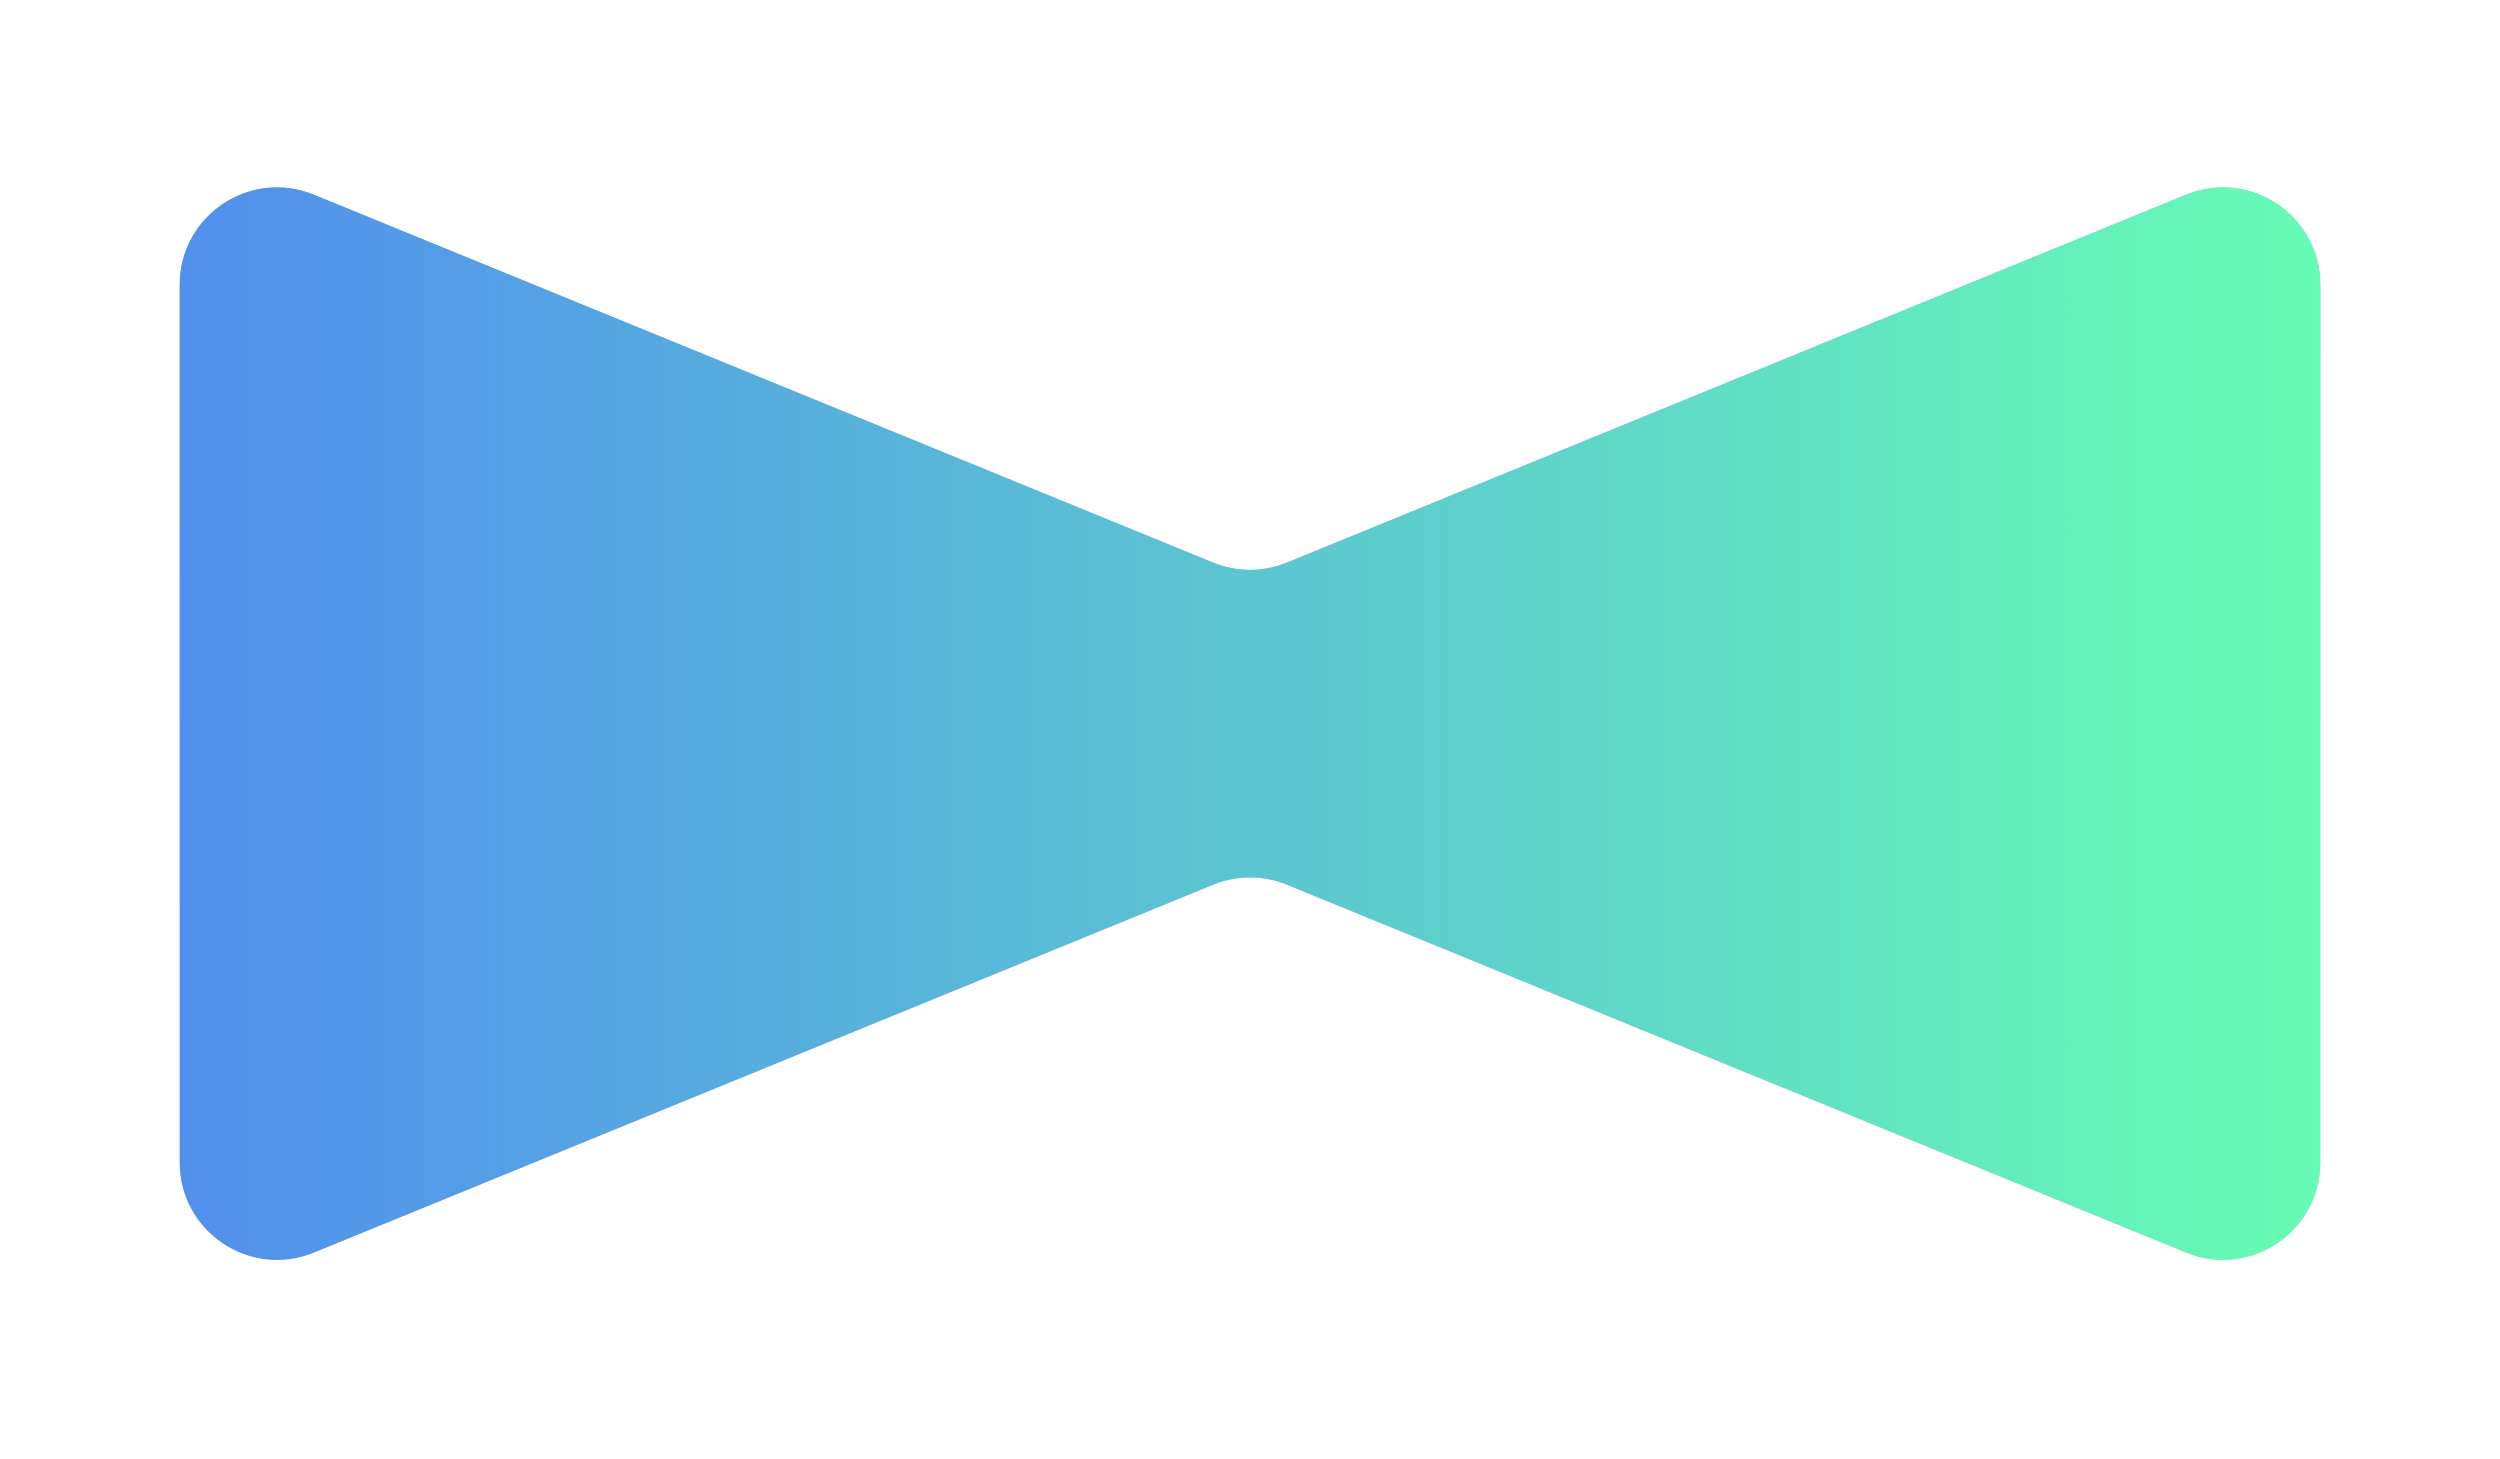
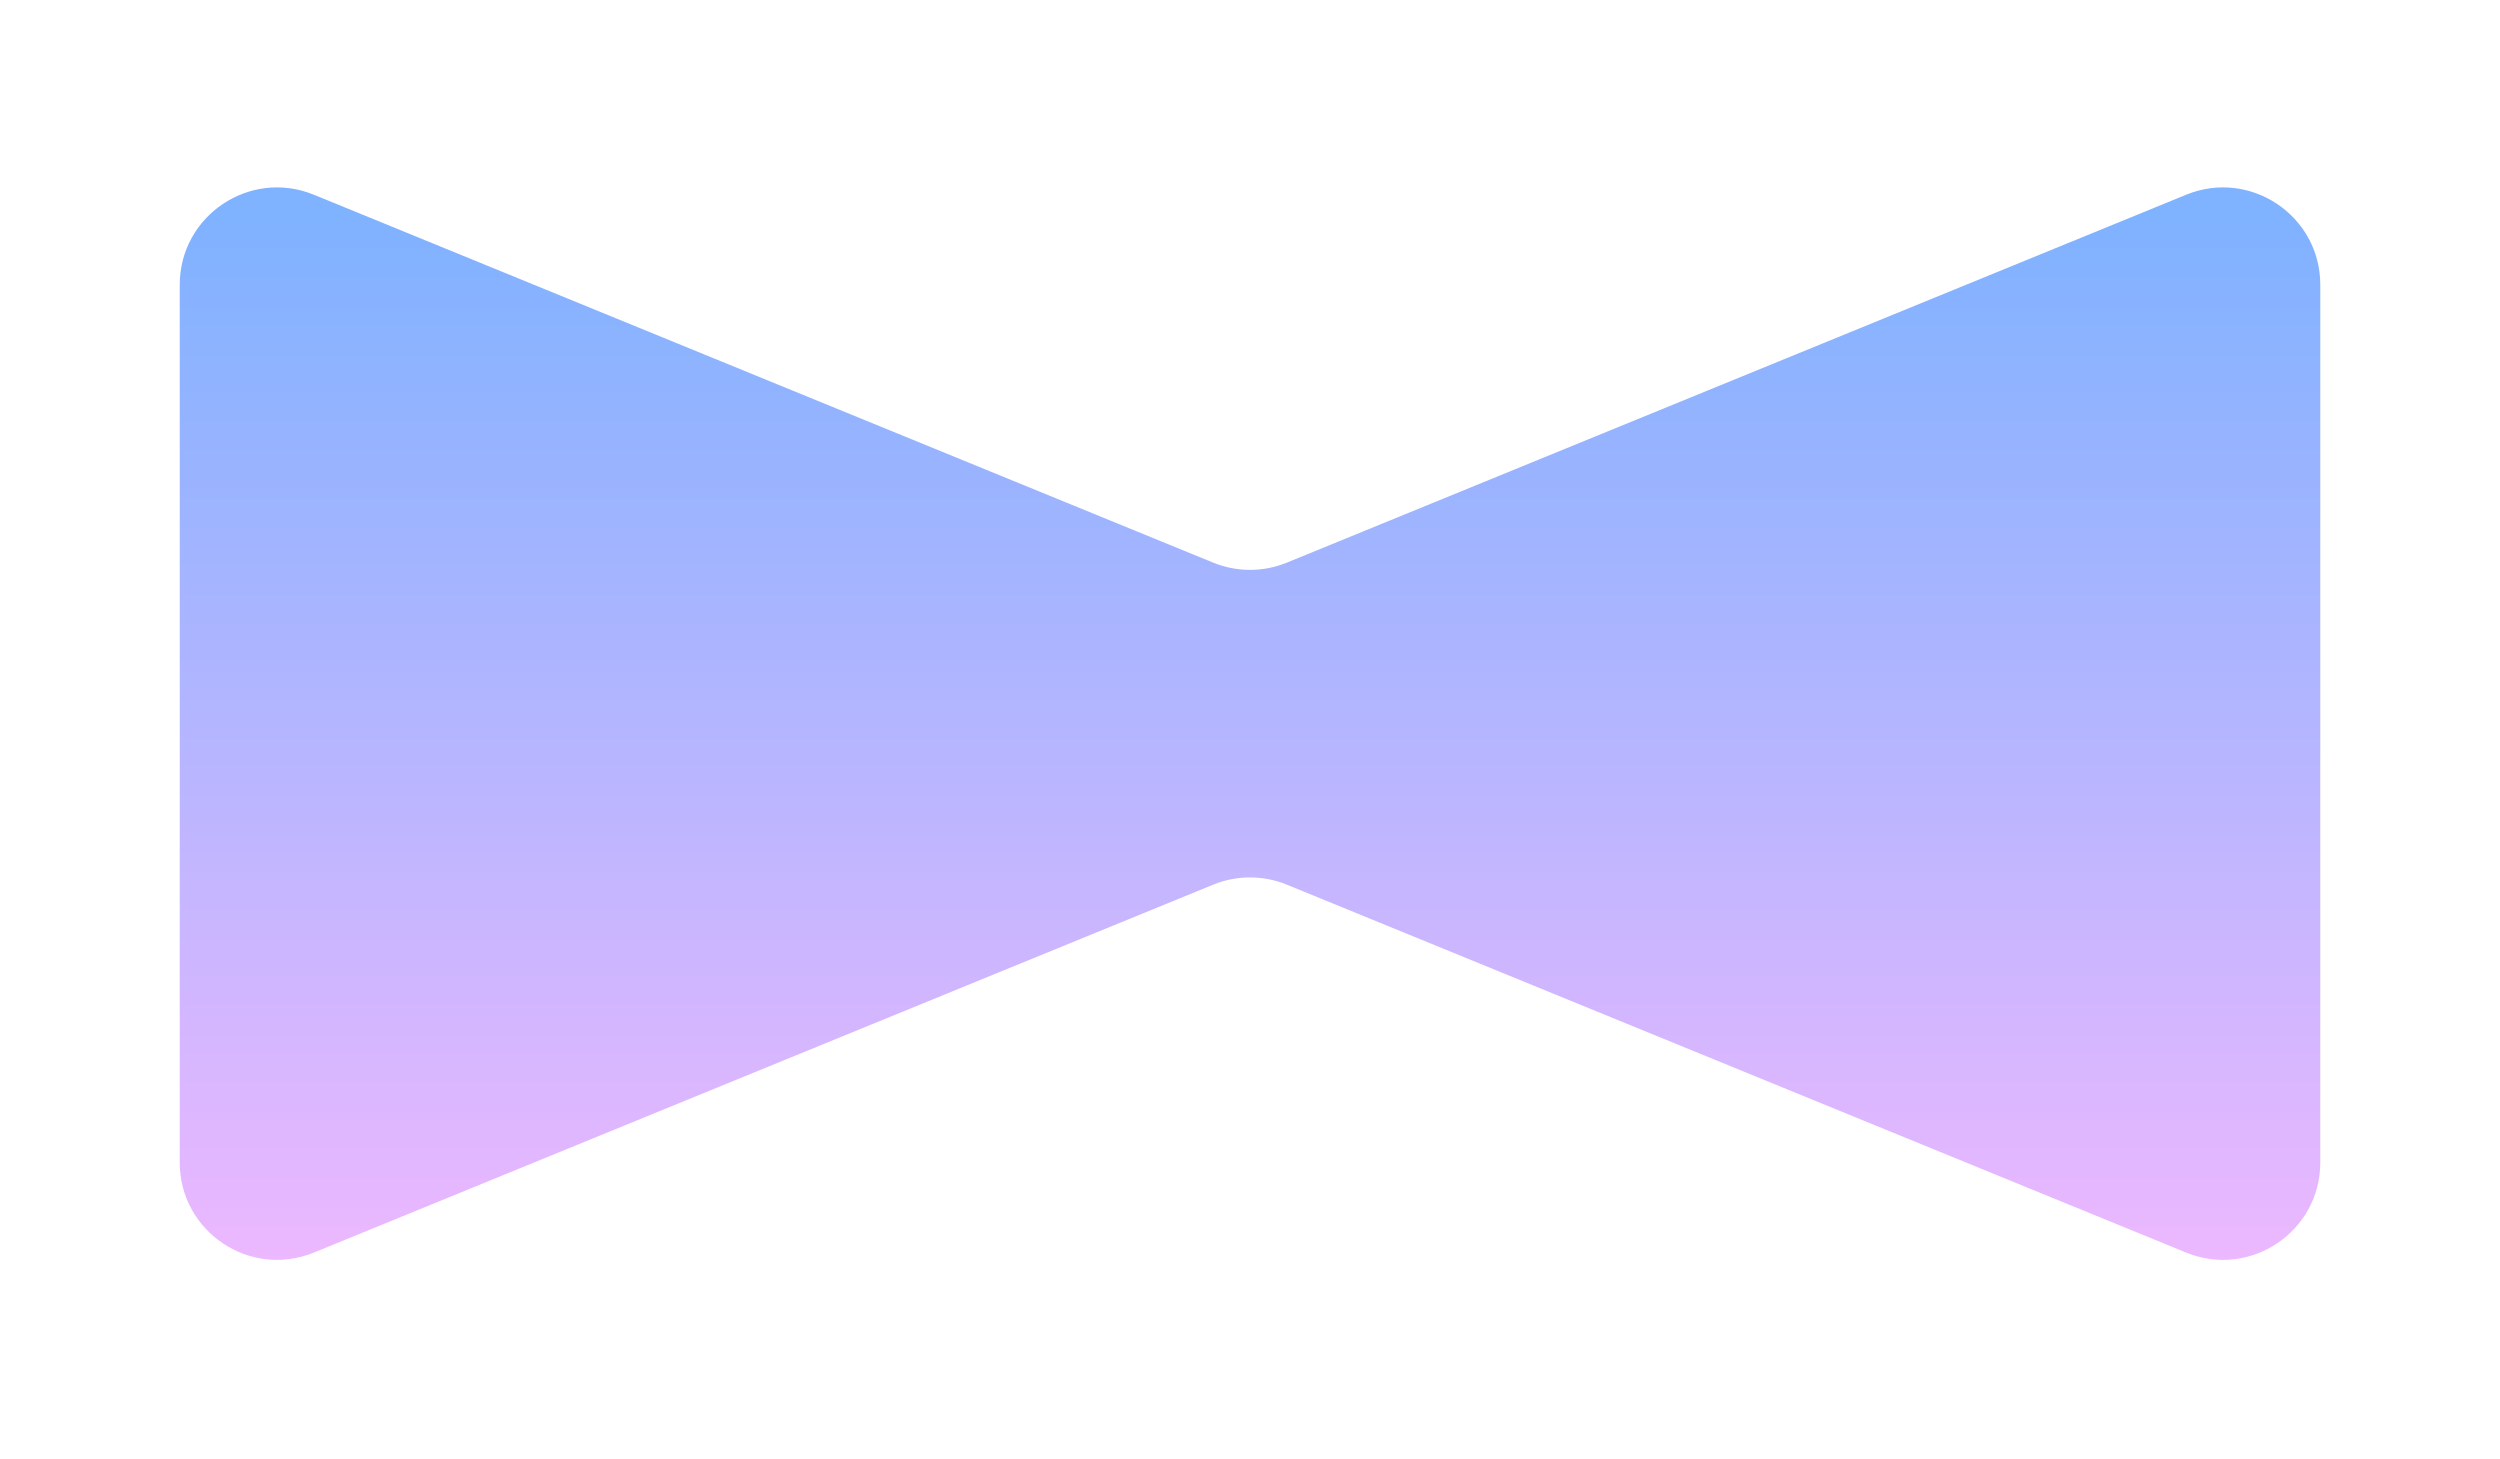
<svg xmlns="http://www.w3.org/2000/svg" width="370" height="216" viewBox="0 0 370 216" fill="none">
  <path d="M26.602 42.15C26.602 31.914 36.98 24.946 46.454 28.822L179.549 83.27C183.044 84.699 186.96 84.699 190.454 83.27L323.549 28.822C333.023 24.946 343.402 31.914 343.402 42.15V172.051C343.402 182.286 333.023 189.254 323.549 185.379L190.454 130.931C186.96 129.501 183.044 129.501 179.549 130.931L46.454 185.379C36.98 189.254 26.602 182.287 26.602 172.051V42.15Z" fill="url(#paint0_linear_2437_71835)" />
-   <path d="M26.602 42.15C26.602 31.914 36.98 24.946 46.454 28.822L179.549 83.27C183.044 84.699 186.96 84.699 190.454 83.27L323.549 28.822C333.023 24.946 343.402 31.914 343.402 42.15V172.051C343.402 182.286 333.023 189.254 323.549 185.379L190.454 130.931C186.96 129.501 183.044 129.501 179.549 130.931L46.454 185.379C36.98 189.254 26.602 182.287 26.602 172.051V42.15Z" fill="url(#paint1_linear_2437_71835)" />
  <defs>
    <linearGradient id="paint0_linear_2437_71835" x1="216.502" y1="31.95" x2="216.502" y2="193.5" gradientUnits="userSpaceOnUse">
      <stop stop-color="#7FB2FF" />
      <stop offset="1" stop-color="#F1B8FF" />
    </linearGradient>
    <linearGradient id="paint1_linear_2437_71835" x1="343.402" y1="107.1" x2="26.602" y2="107.1" gradientUnits="userSpaceOnUse">
      <stop stop-color="#66FCB4" />
      <stop offset="1" stop-color="#518FED" />
    </linearGradient>
  </defs>
</svg>